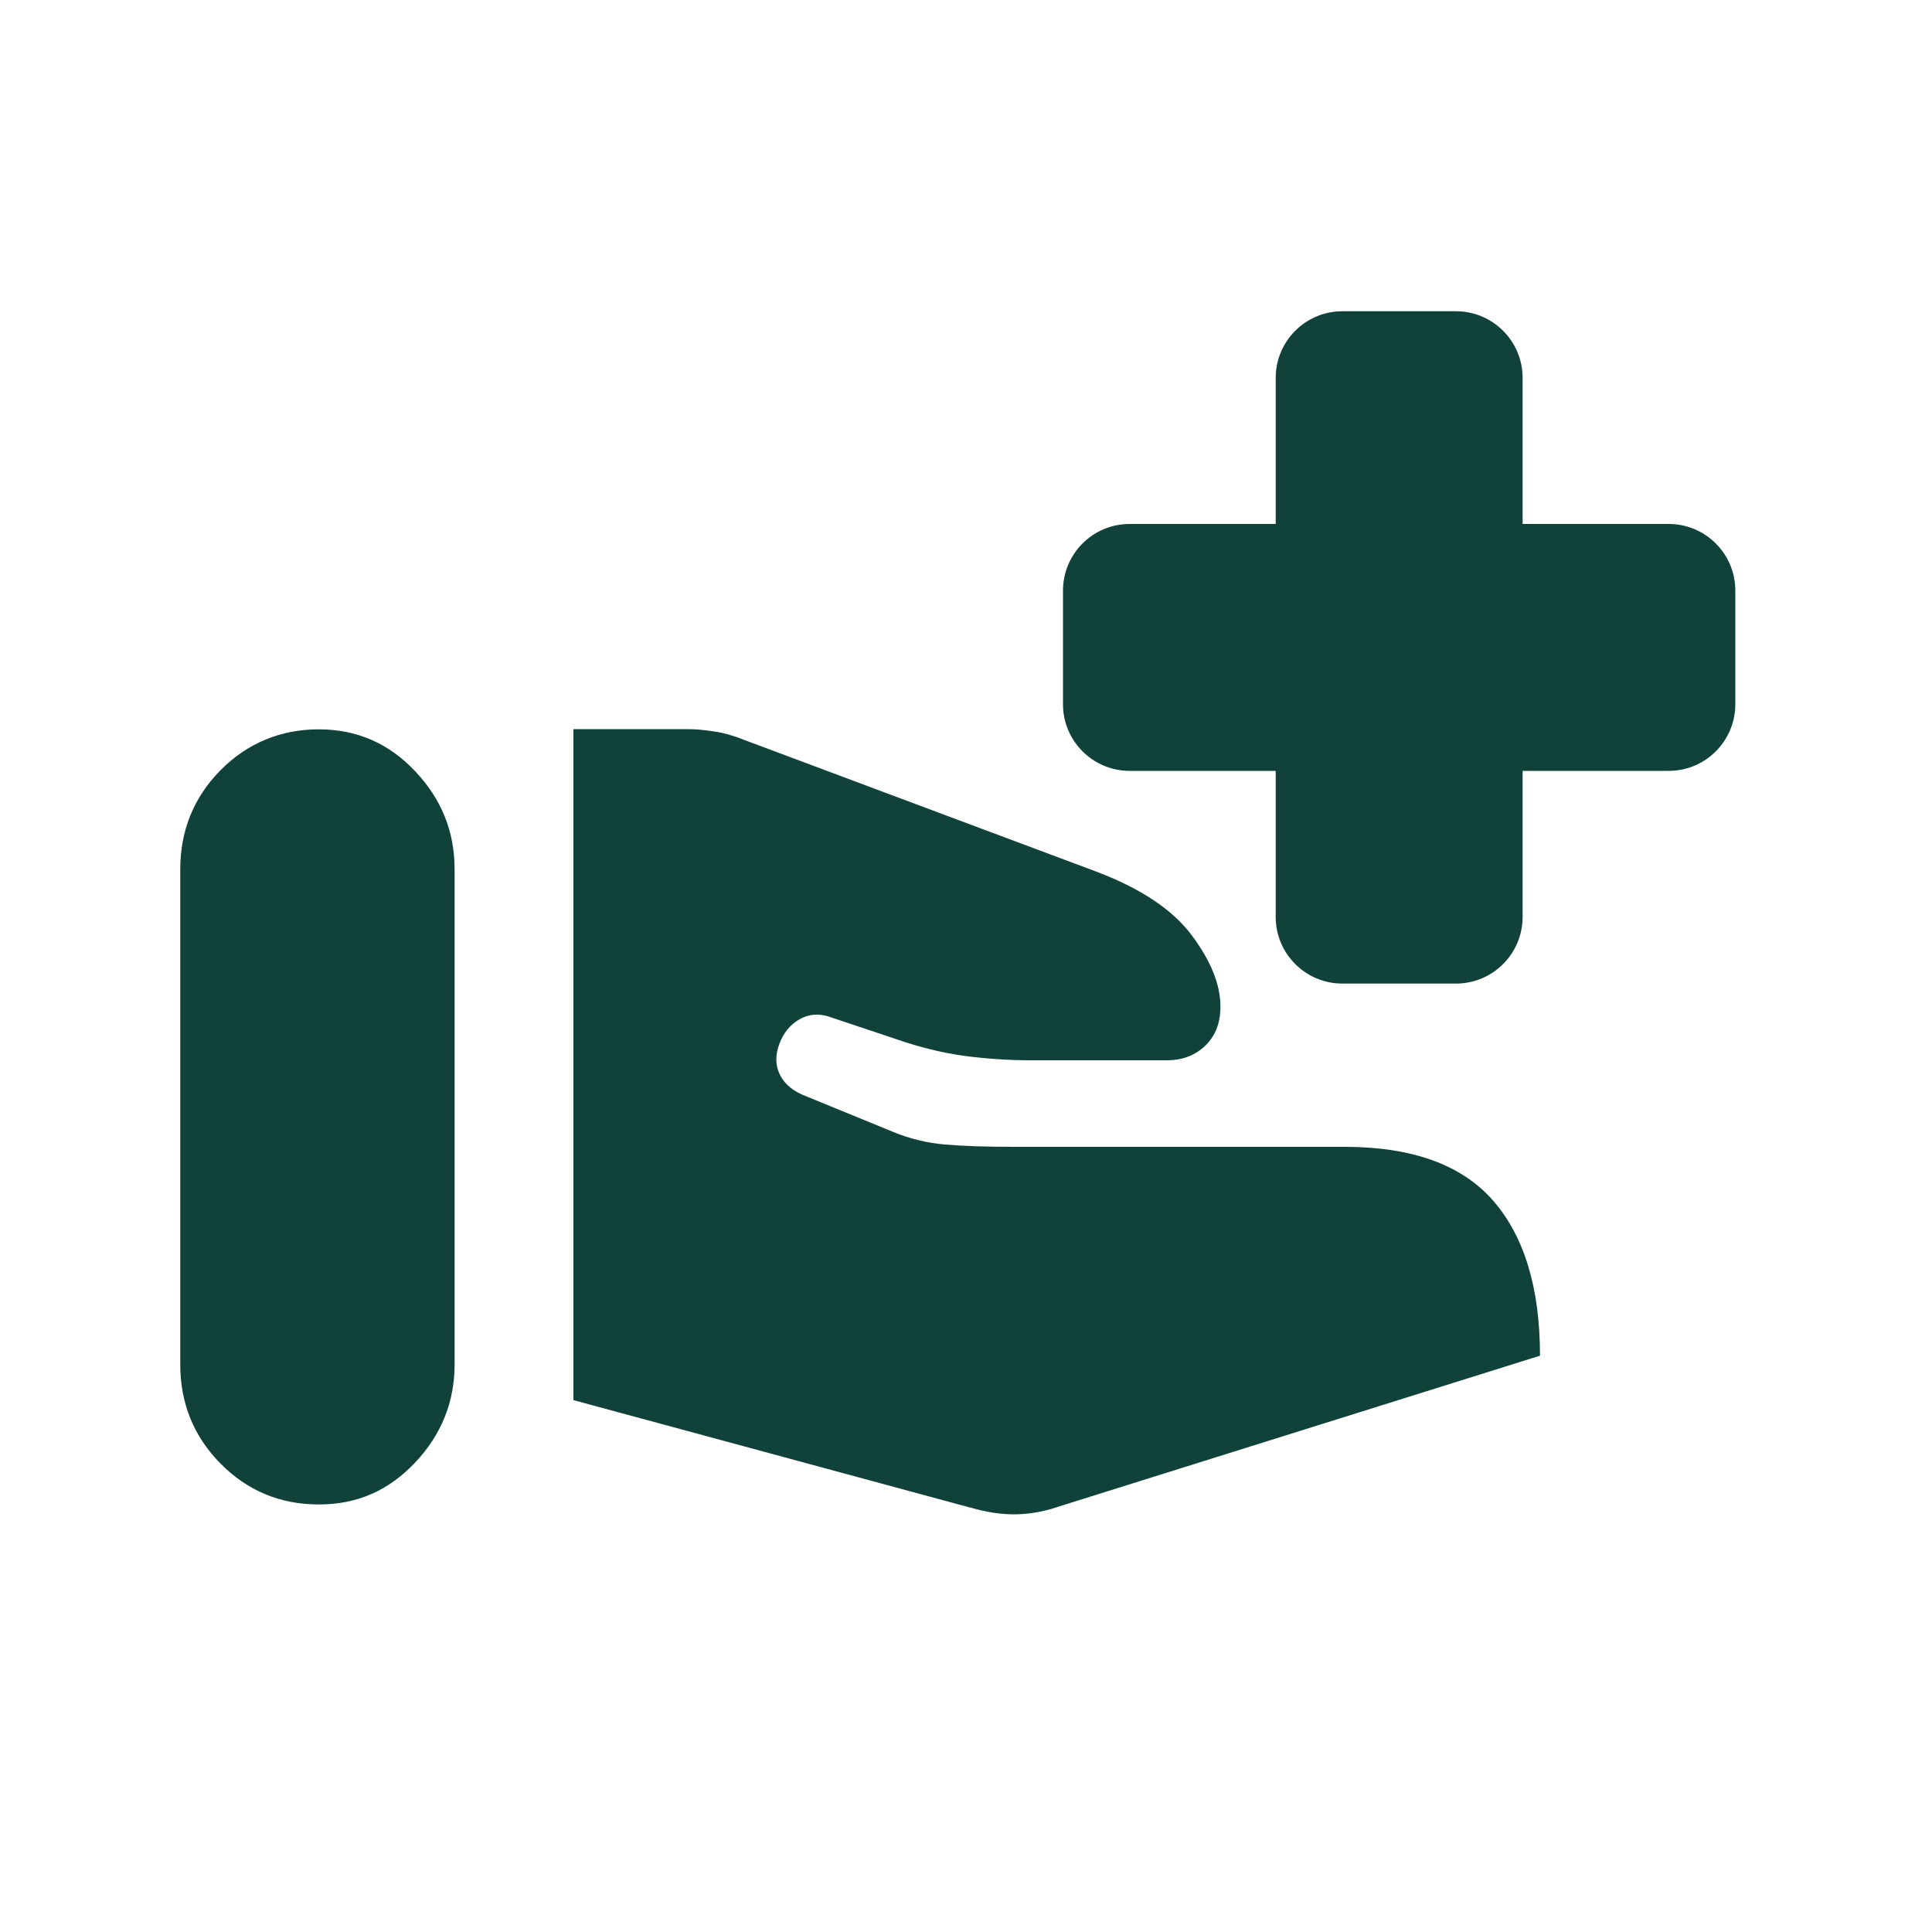
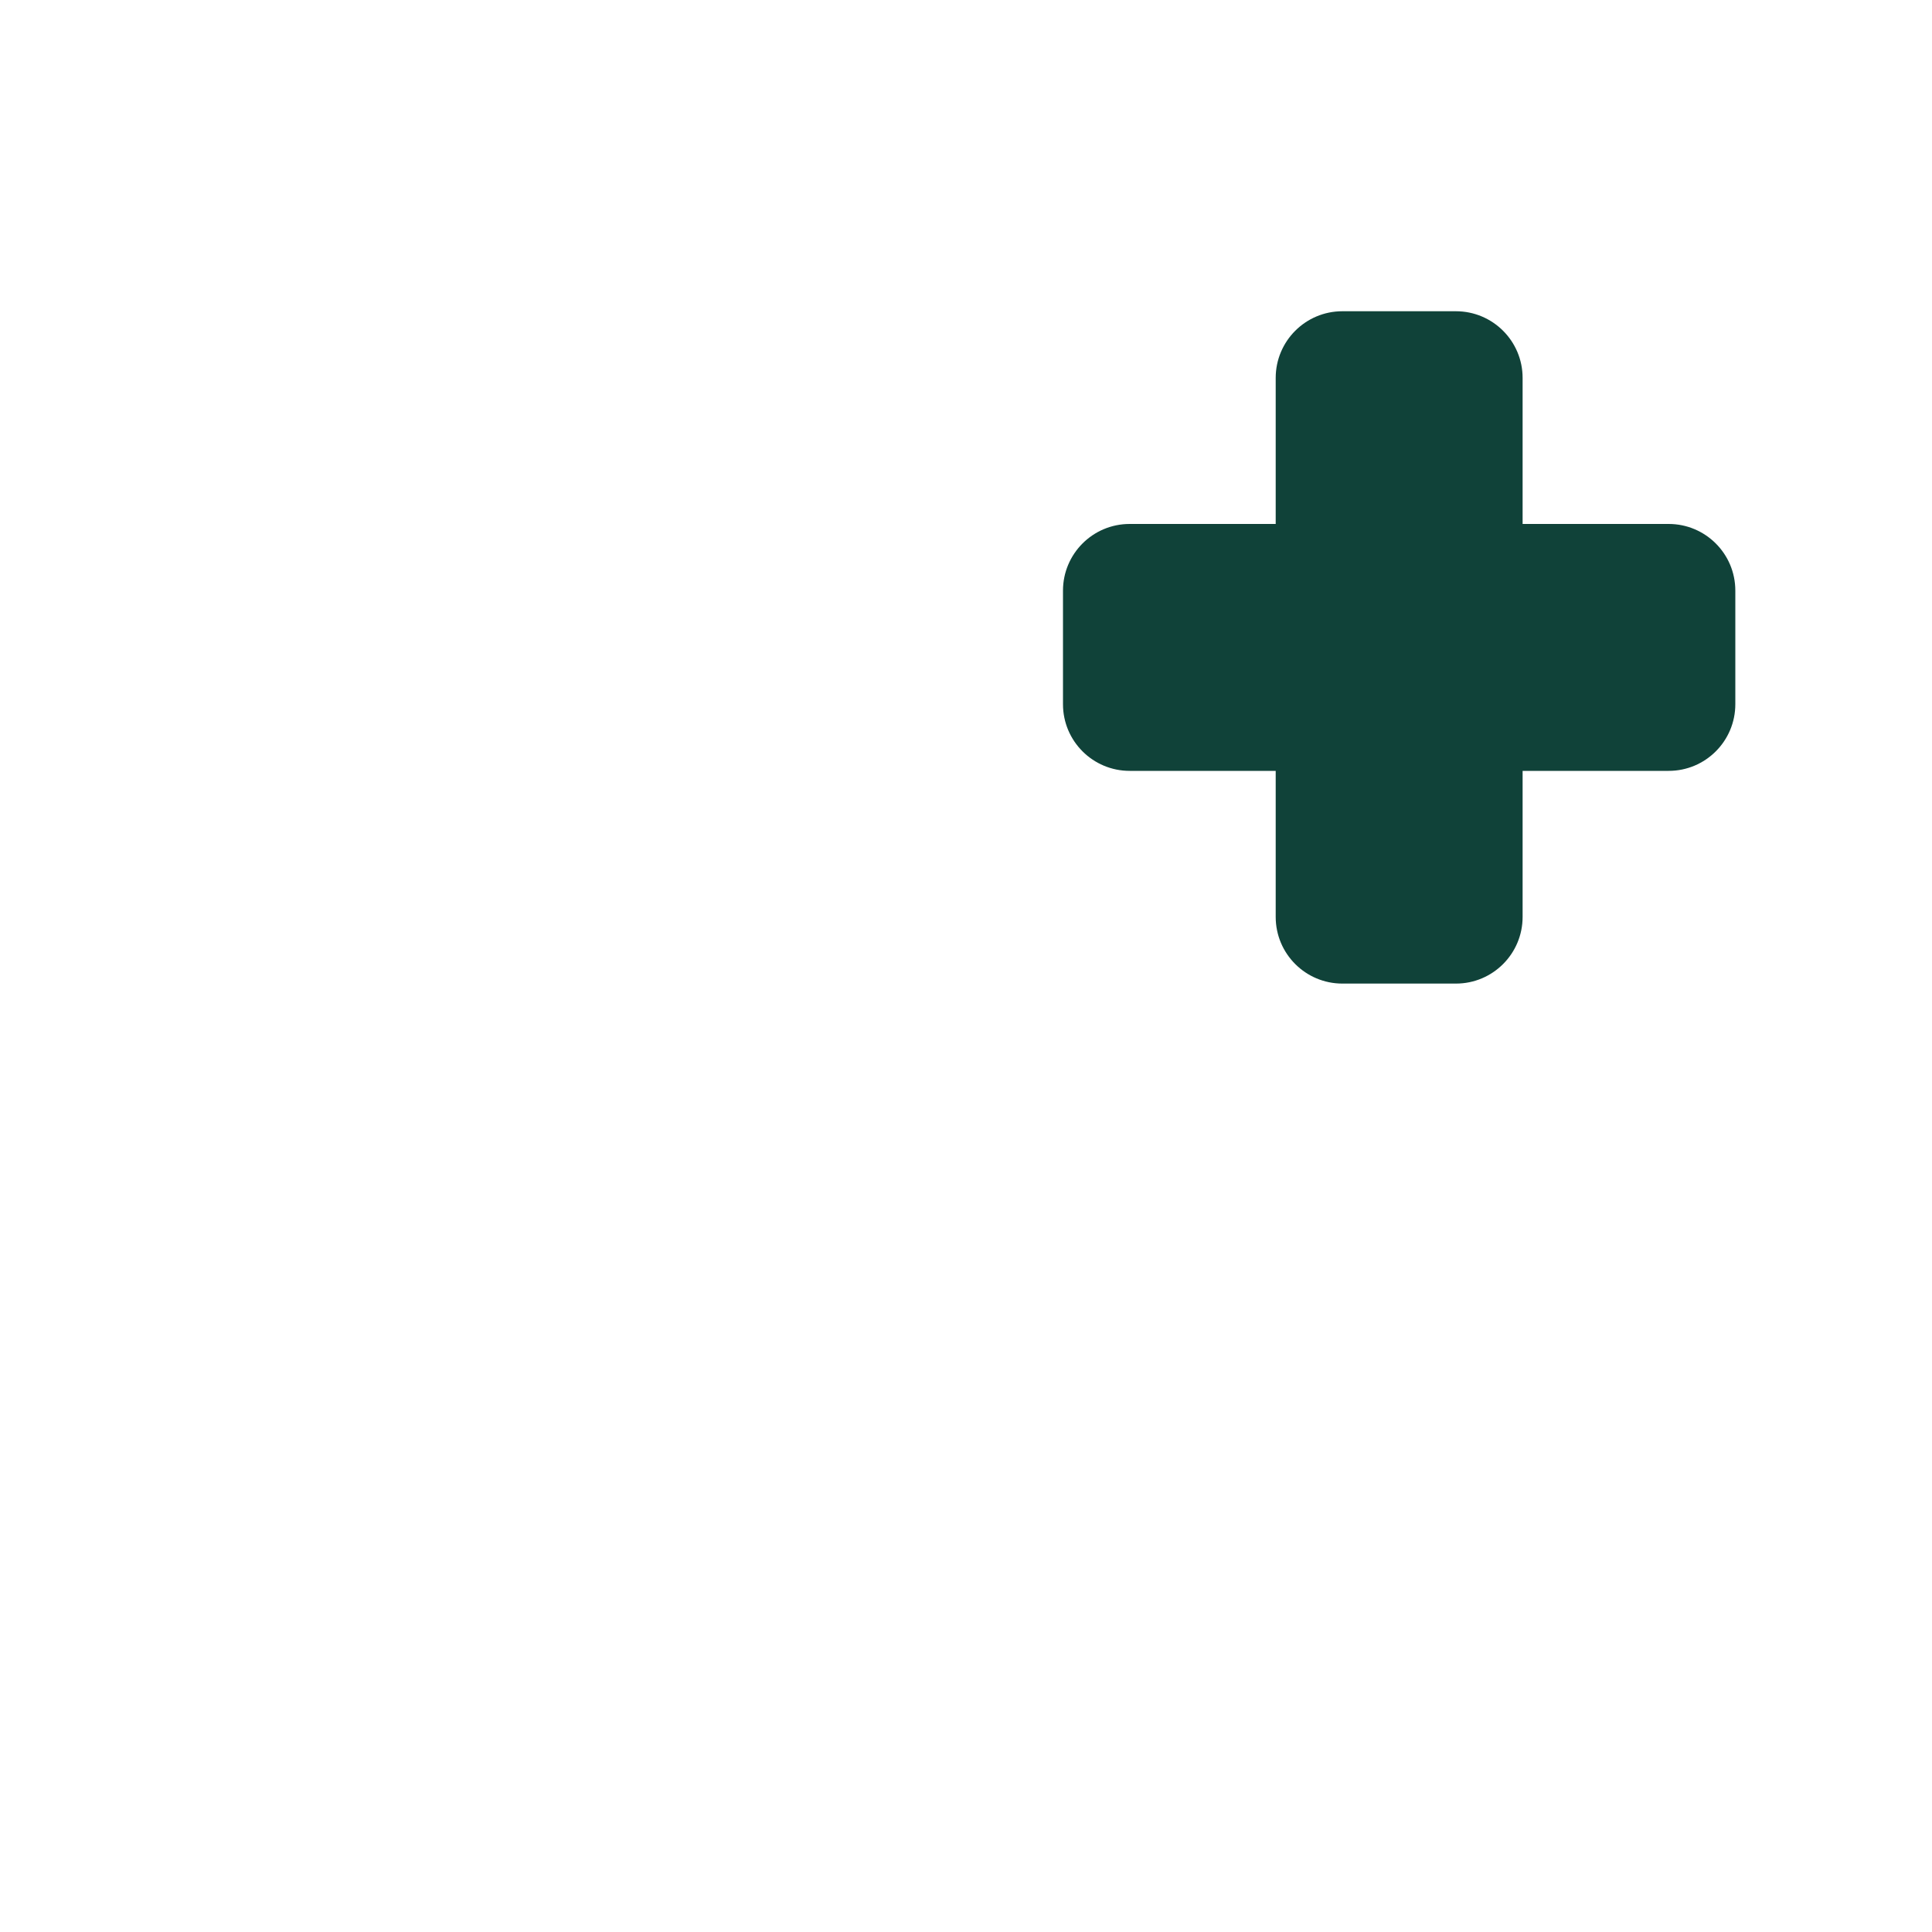
<svg xmlns="http://www.w3.org/2000/svg" id="Layer_1" viewBox="0 0 100 100">
  <defs>
    <style>
      .cls-1 {
        fill: #104239;
      }
    </style>
  </defs>
-   <path class="cls-1" d="M50.23,78.03c.87.26,1.68.37,2.43.35s1.48-.17,2.2-.42l24.85-7.79c0-3.5-.81-6.17-2.43-8.03-1.62-1.85-4.18-2.78-7.68-2.78h-17.06c-1.49,0-2.7-.04-3.63-.12s-1.83-.3-2.7-.66l-4.71-1.93c-.57-.26-.95-.62-1.16-1.08s-.21-.98,0-1.54.55-.99,1.04-1.27,1.02-.32,1.58-.12l3.47,1.16c1.18.41,2.34.69,3.47.85,1.13.15,2.29.23,3.47.23h7.02c.82,0,1.49-.26,2.01-.77s.77-1.18.77-2.01c0-1.13-.49-2.35-1.47-3.67s-2.6-2.41-4.86-3.28l-18.37-6.87c-.51-.21-1.02-.35-1.5-.42s-.94-.12-1.35-.12h-5.94v34.73l20.53,5.56ZM9.33,70.62c0,2.01.69,3.72,2.08,5.13,1.39,1.41,3.09,2.12,5.09,2.12s3.61-.72,4.98-2.16c1.36-1.44,2.05-3.14,2.05-5.09v-25.62c0-1.96-.68-3.65-2.05-5.09-1.36-1.44-3.02-2.16-4.98-2.16s-3.7.71-5.09,2.12-2.08,3.13-2.08,5.13v25.62Z" />
  <path class="cls-1" d="M86.37,27.12h-7.56v-7.56c0-1.91-1.55-3.45-3.45-3.45h-5.88c-1.91,0-3.45,1.55-3.45,3.45v7.56h-7.56c-1.91,0-3.45,1.55-3.45,3.45v5.88c0,1.91,1.55,3.45,3.45,3.45h7.56v7.56c0,1.91,1.55,3.45,3.45,3.45h5.88c1.91,0,3.45-1.55,3.45-3.45v-7.56h7.56c1.91,0,3.45-1.55,3.45-3.45v-5.88c0-1.91-1.55-3.45-3.45-3.45Z" />
</svg>